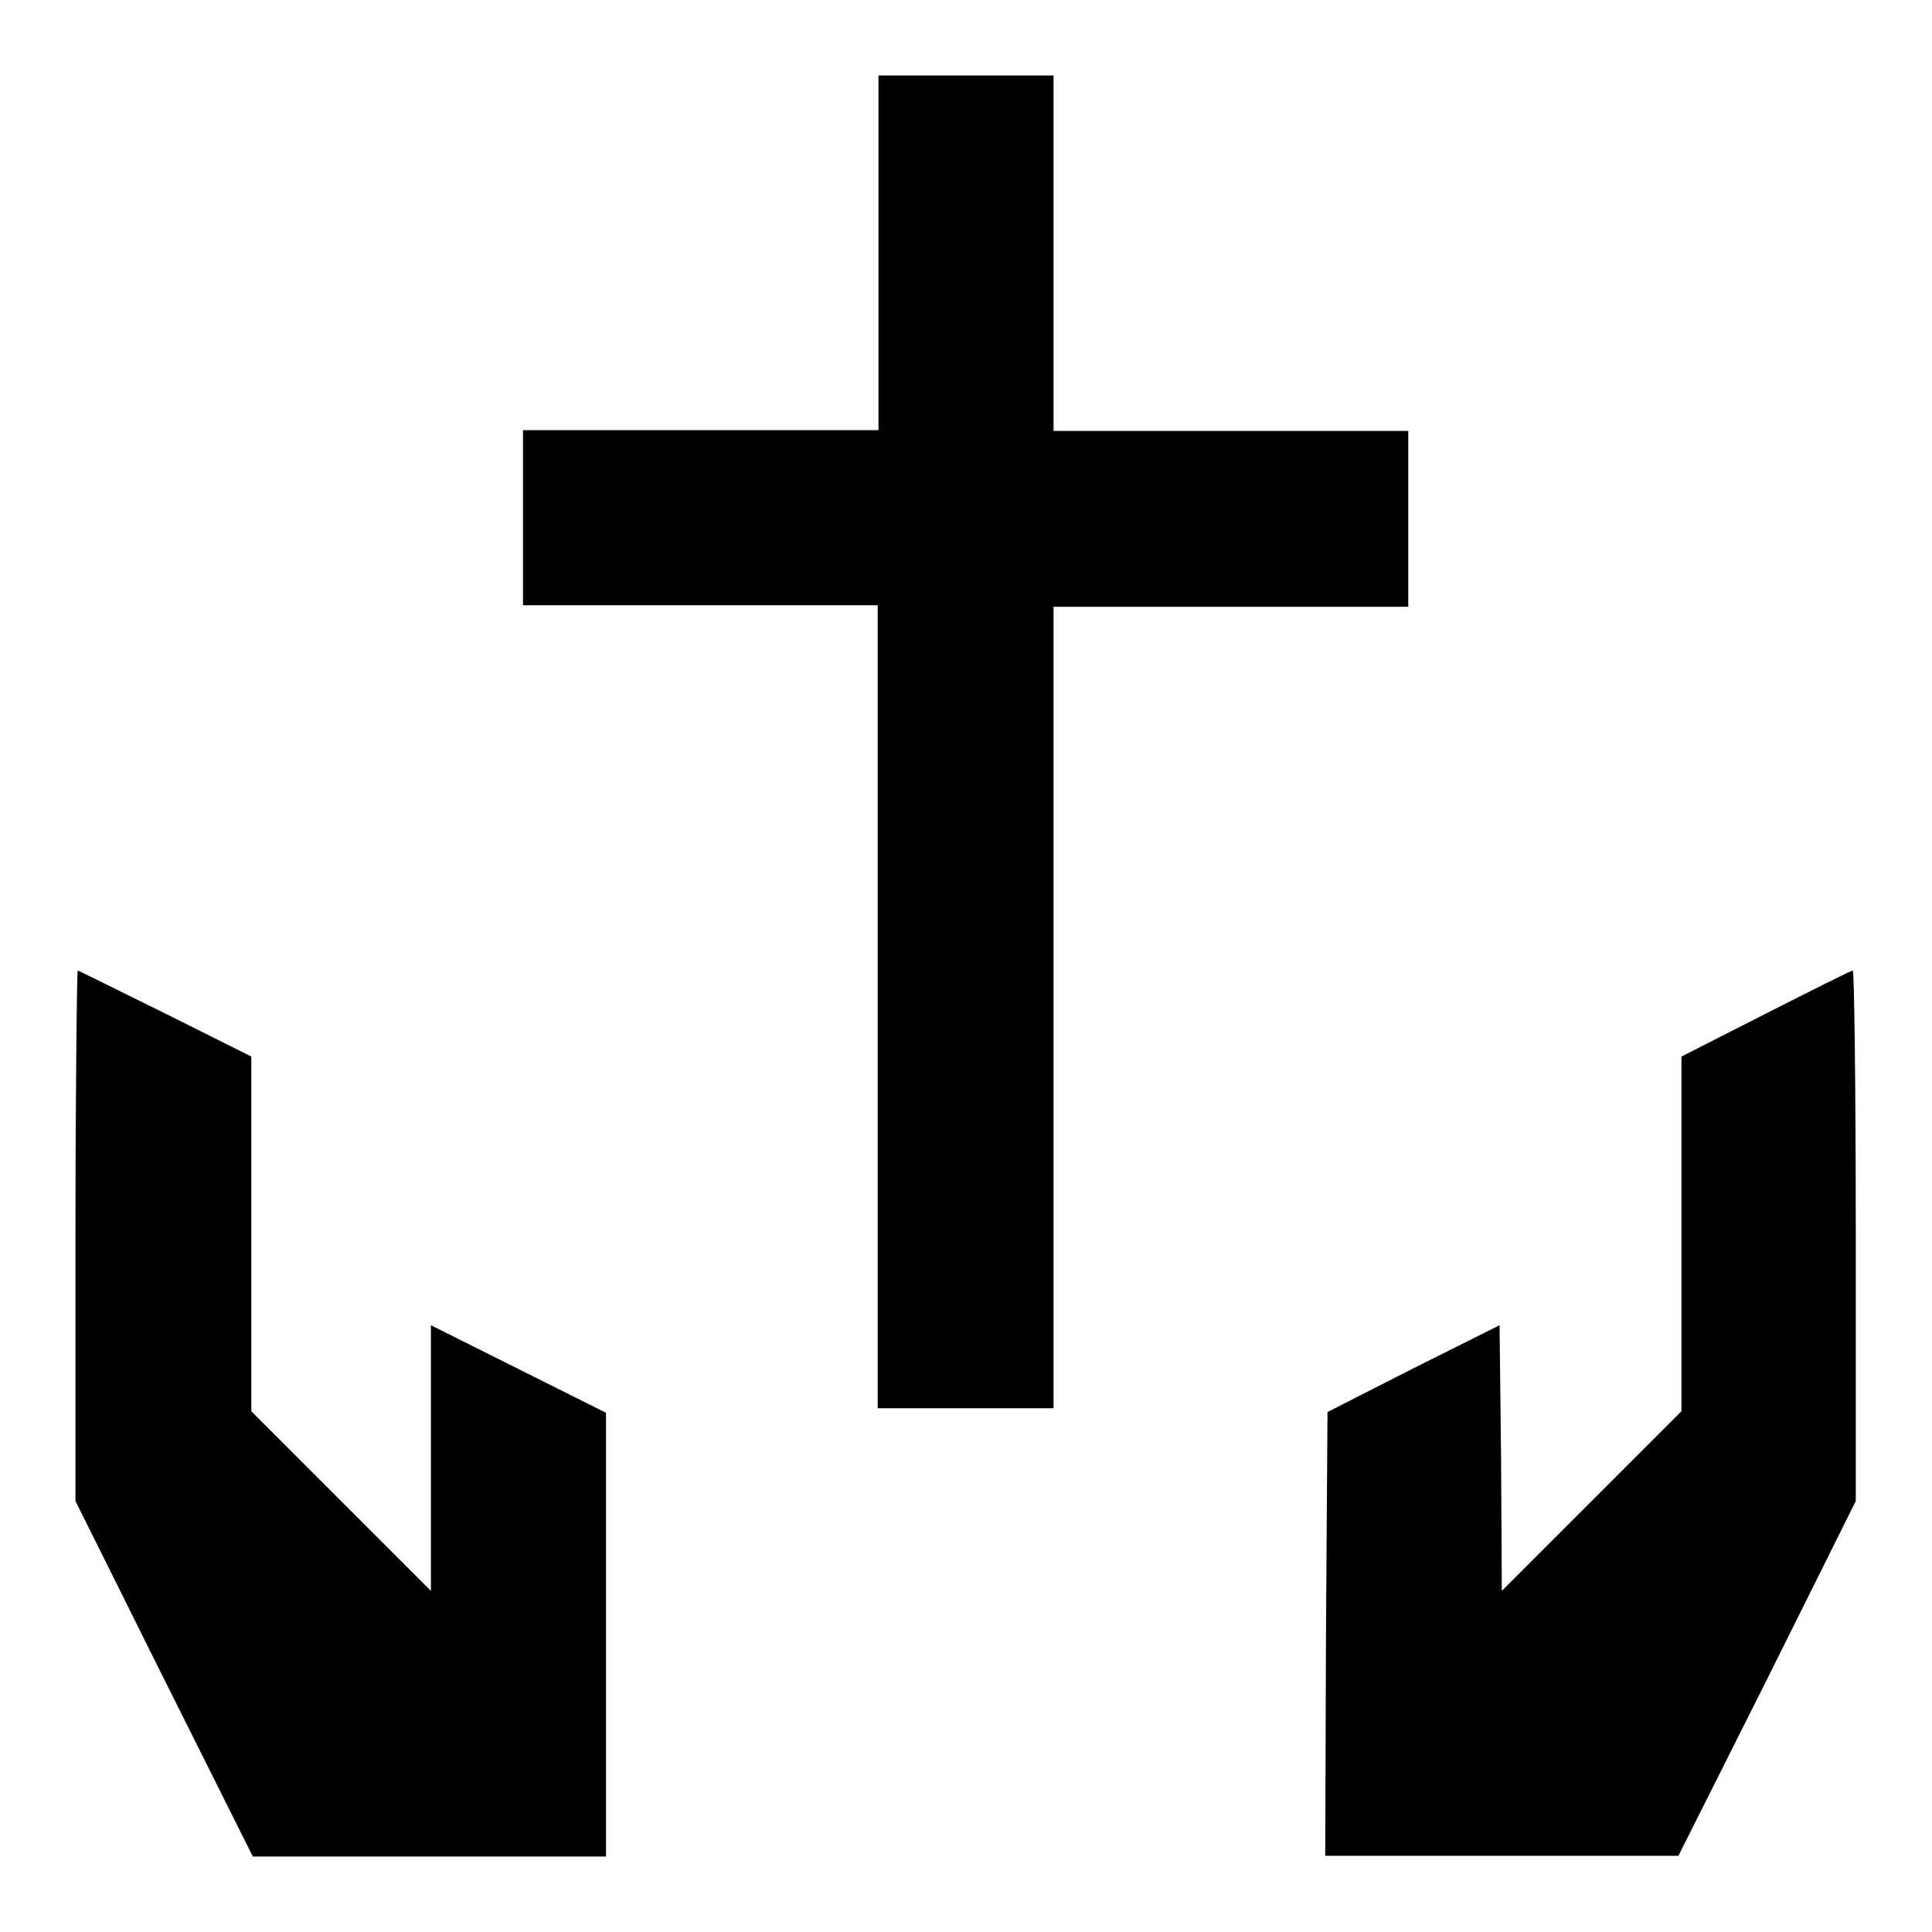
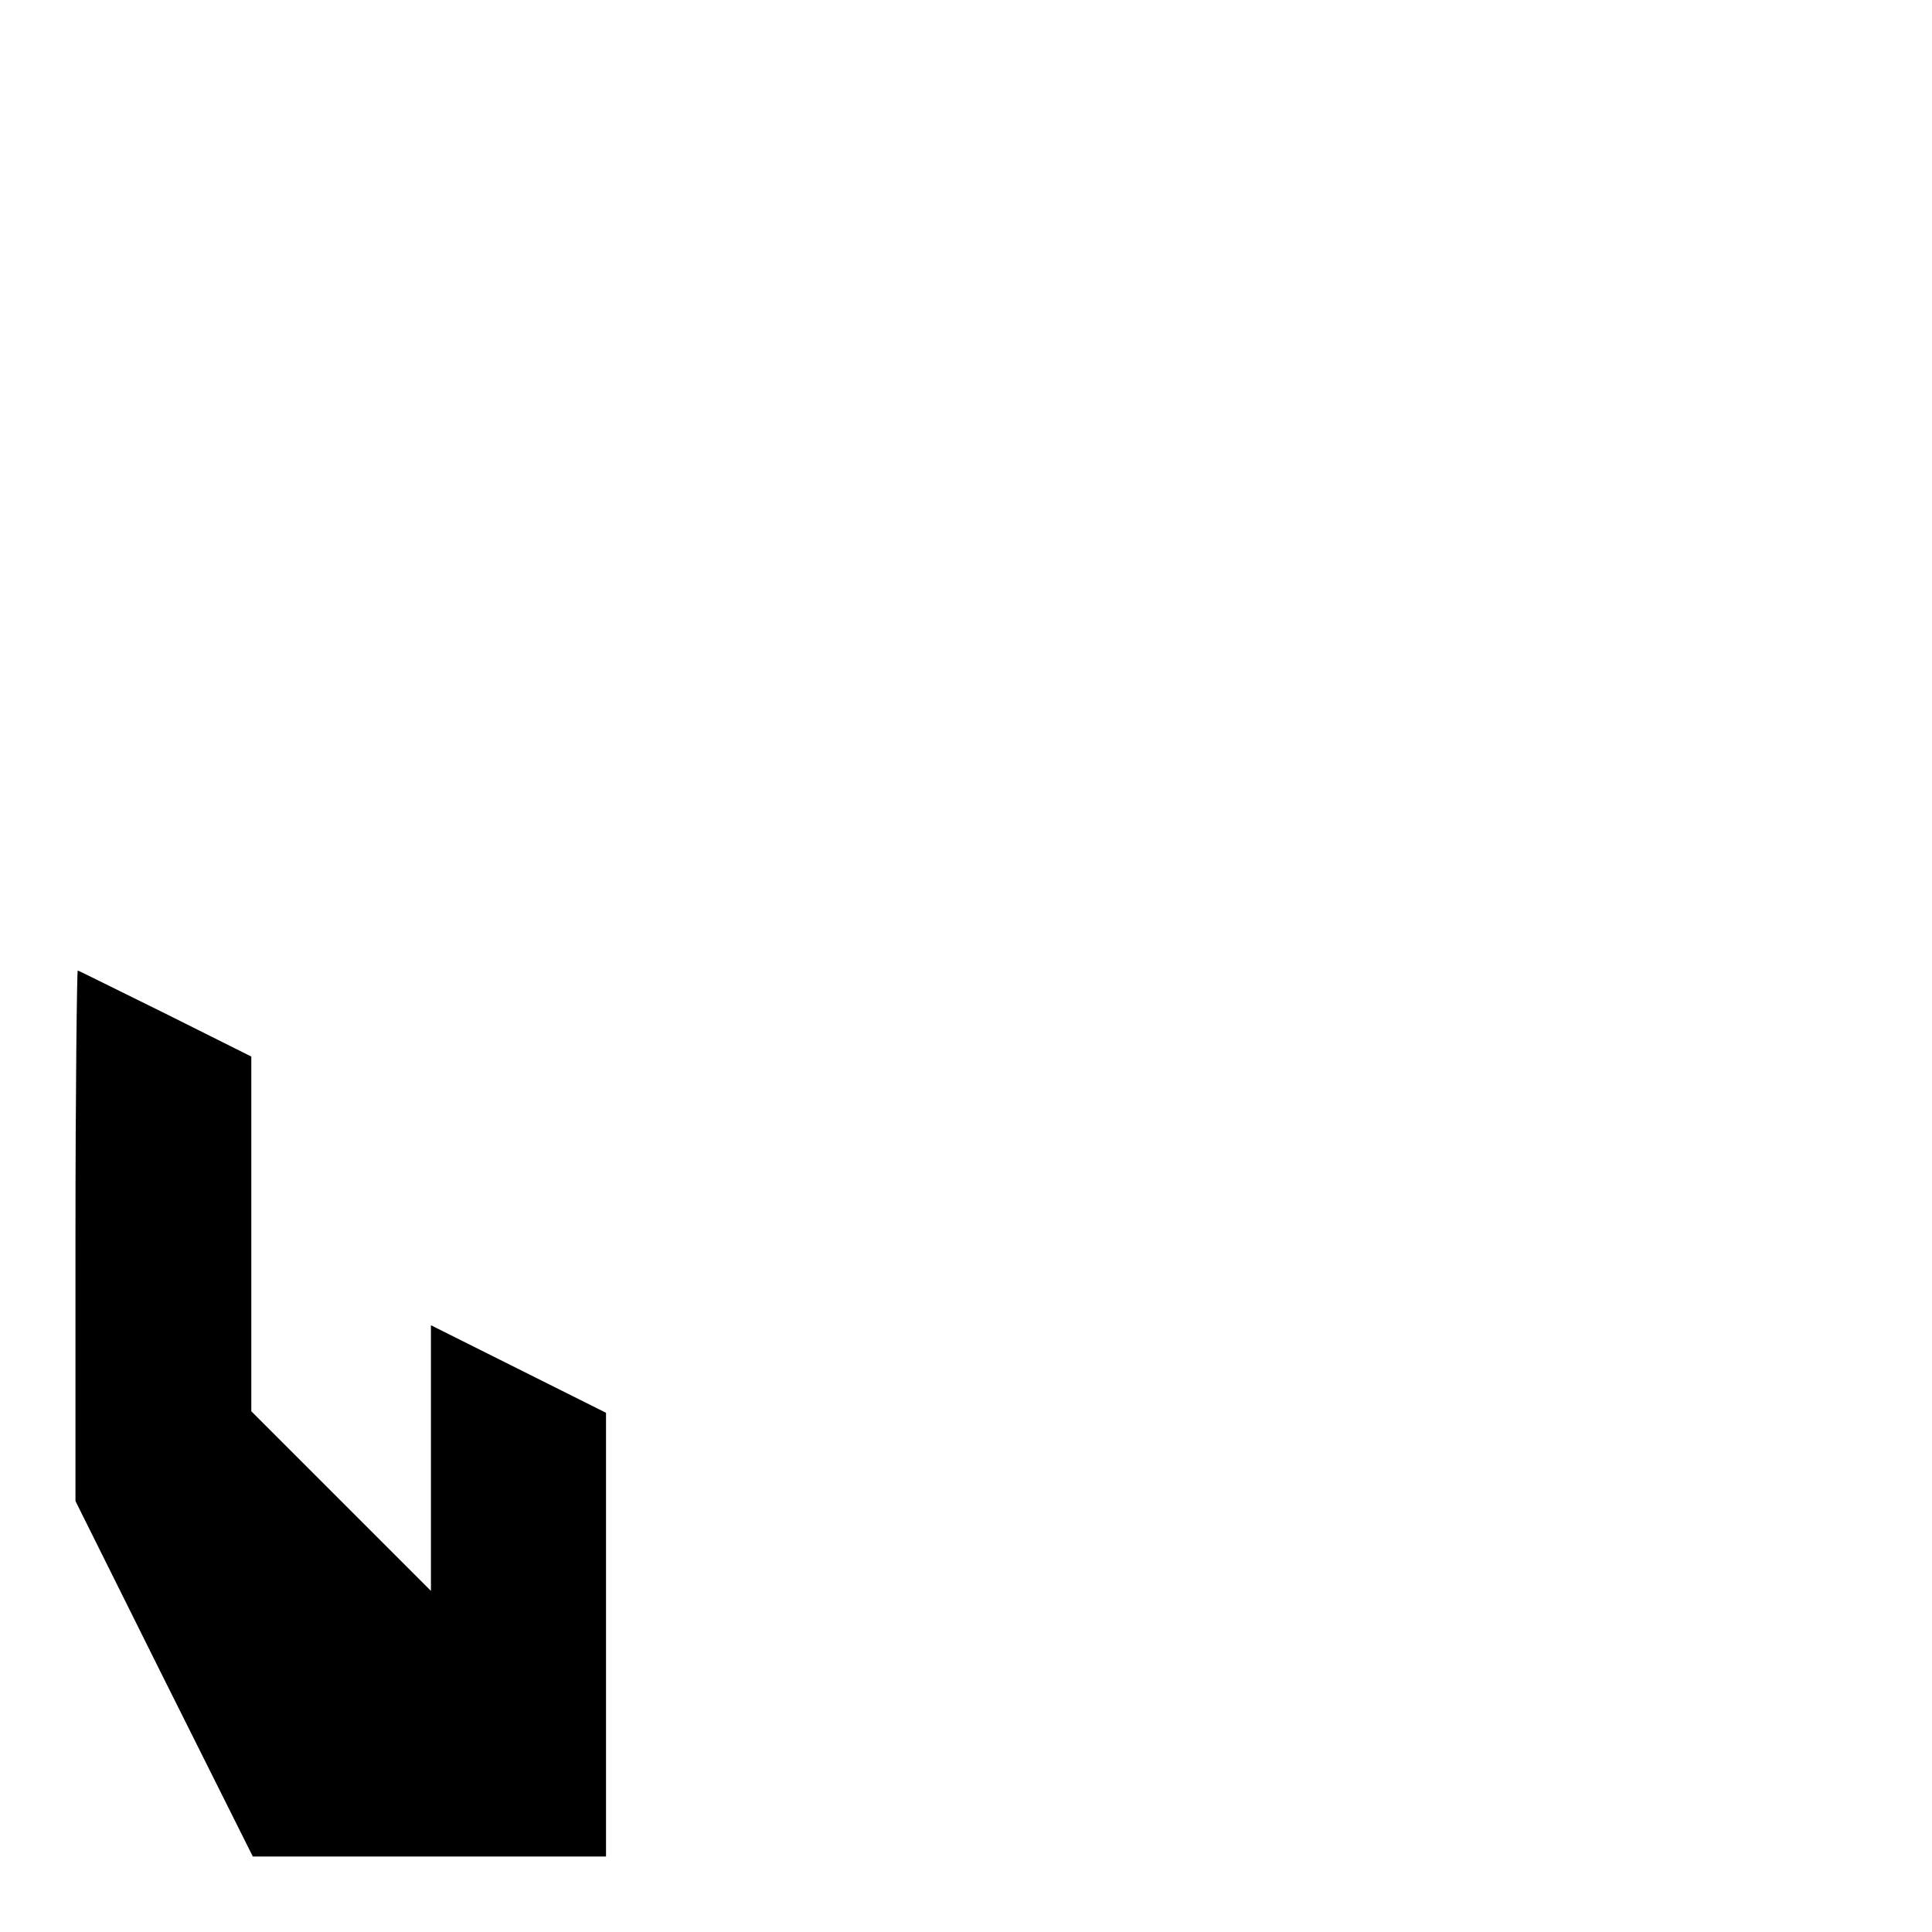
<svg xmlns="http://www.w3.org/2000/svg" version="1.1" x="0px" y="0px" viewBox="0 0 256 256" enable-background="new 0 0 256 256" xml:space="preserve">
  <g>
    <g>
      <g>
-         <path fill="#000000" d="M116.4,33.5v23.5H92.8H69.3v11.6v11.6h23.5h23.5v53.2v53.2H128h11.6v-53.2V80.4h23.5h23.5V68.7V57.1h-23.5h-23.5V33.5V10H128h-11.6V33.5z" />
        <path fill="#000000" d="M10,163.7v35.2l11.7,23.5L33.5,246h23.4h23.4v-29.4v-29.4l-11.6-5.8l-11.6-5.8v17.6v17.6l-11.9-11.9L33.3,187v-23.5v-23.5l-11.4-5.7c-6.3-3.1-11.5-5.7-11.6-5.7S10,144.4,10,163.7z" />
-         <path fill="#000000" d="M234,134.3l-11.2,5.7v23.5V187l-11.9,11.9l-11.9,11.9l-0.1-17.6l-0.2-17.6l-11.4,5.7l-11.4,5.8l-0.2,29.4l-0.1,29.4H199h23.4l11.8-23.5l11.7-23.5v-35.2c0-19.3-0.2-35.2-0.4-35.1C245.3,128.6,240.1,131.2,234,134.3z" />
      </g>
    </g>
  </g>
</svg>